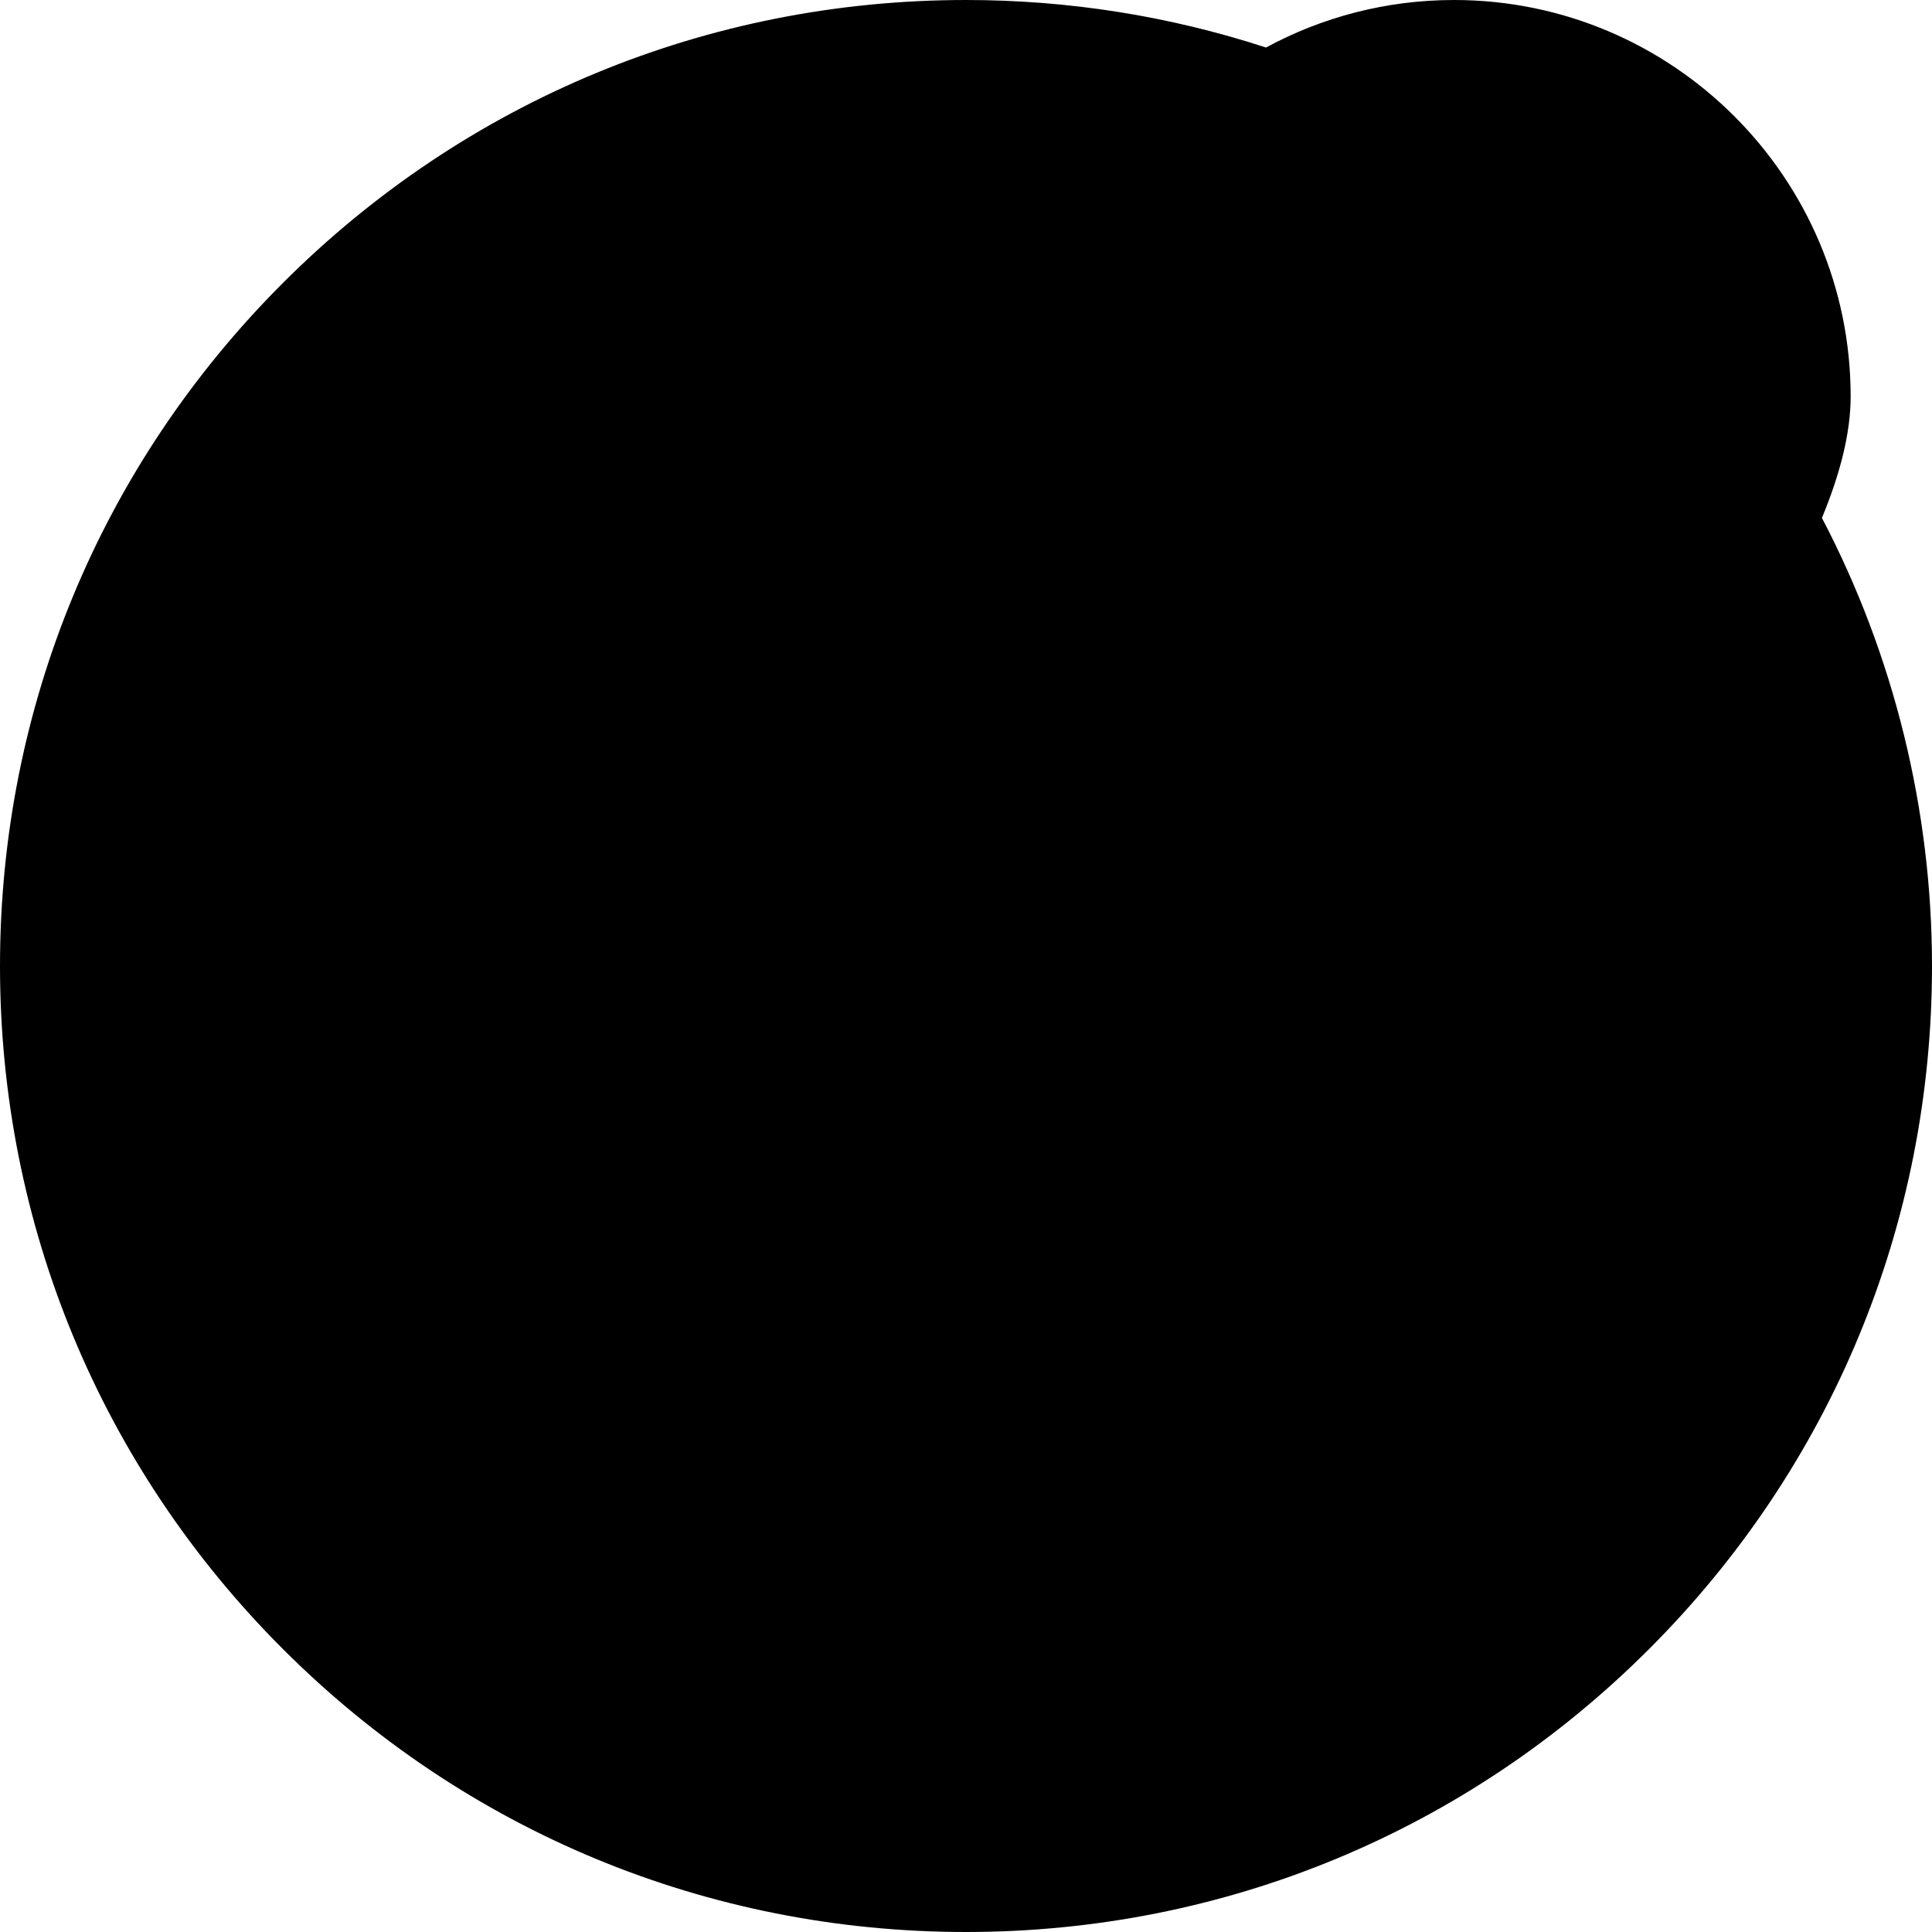
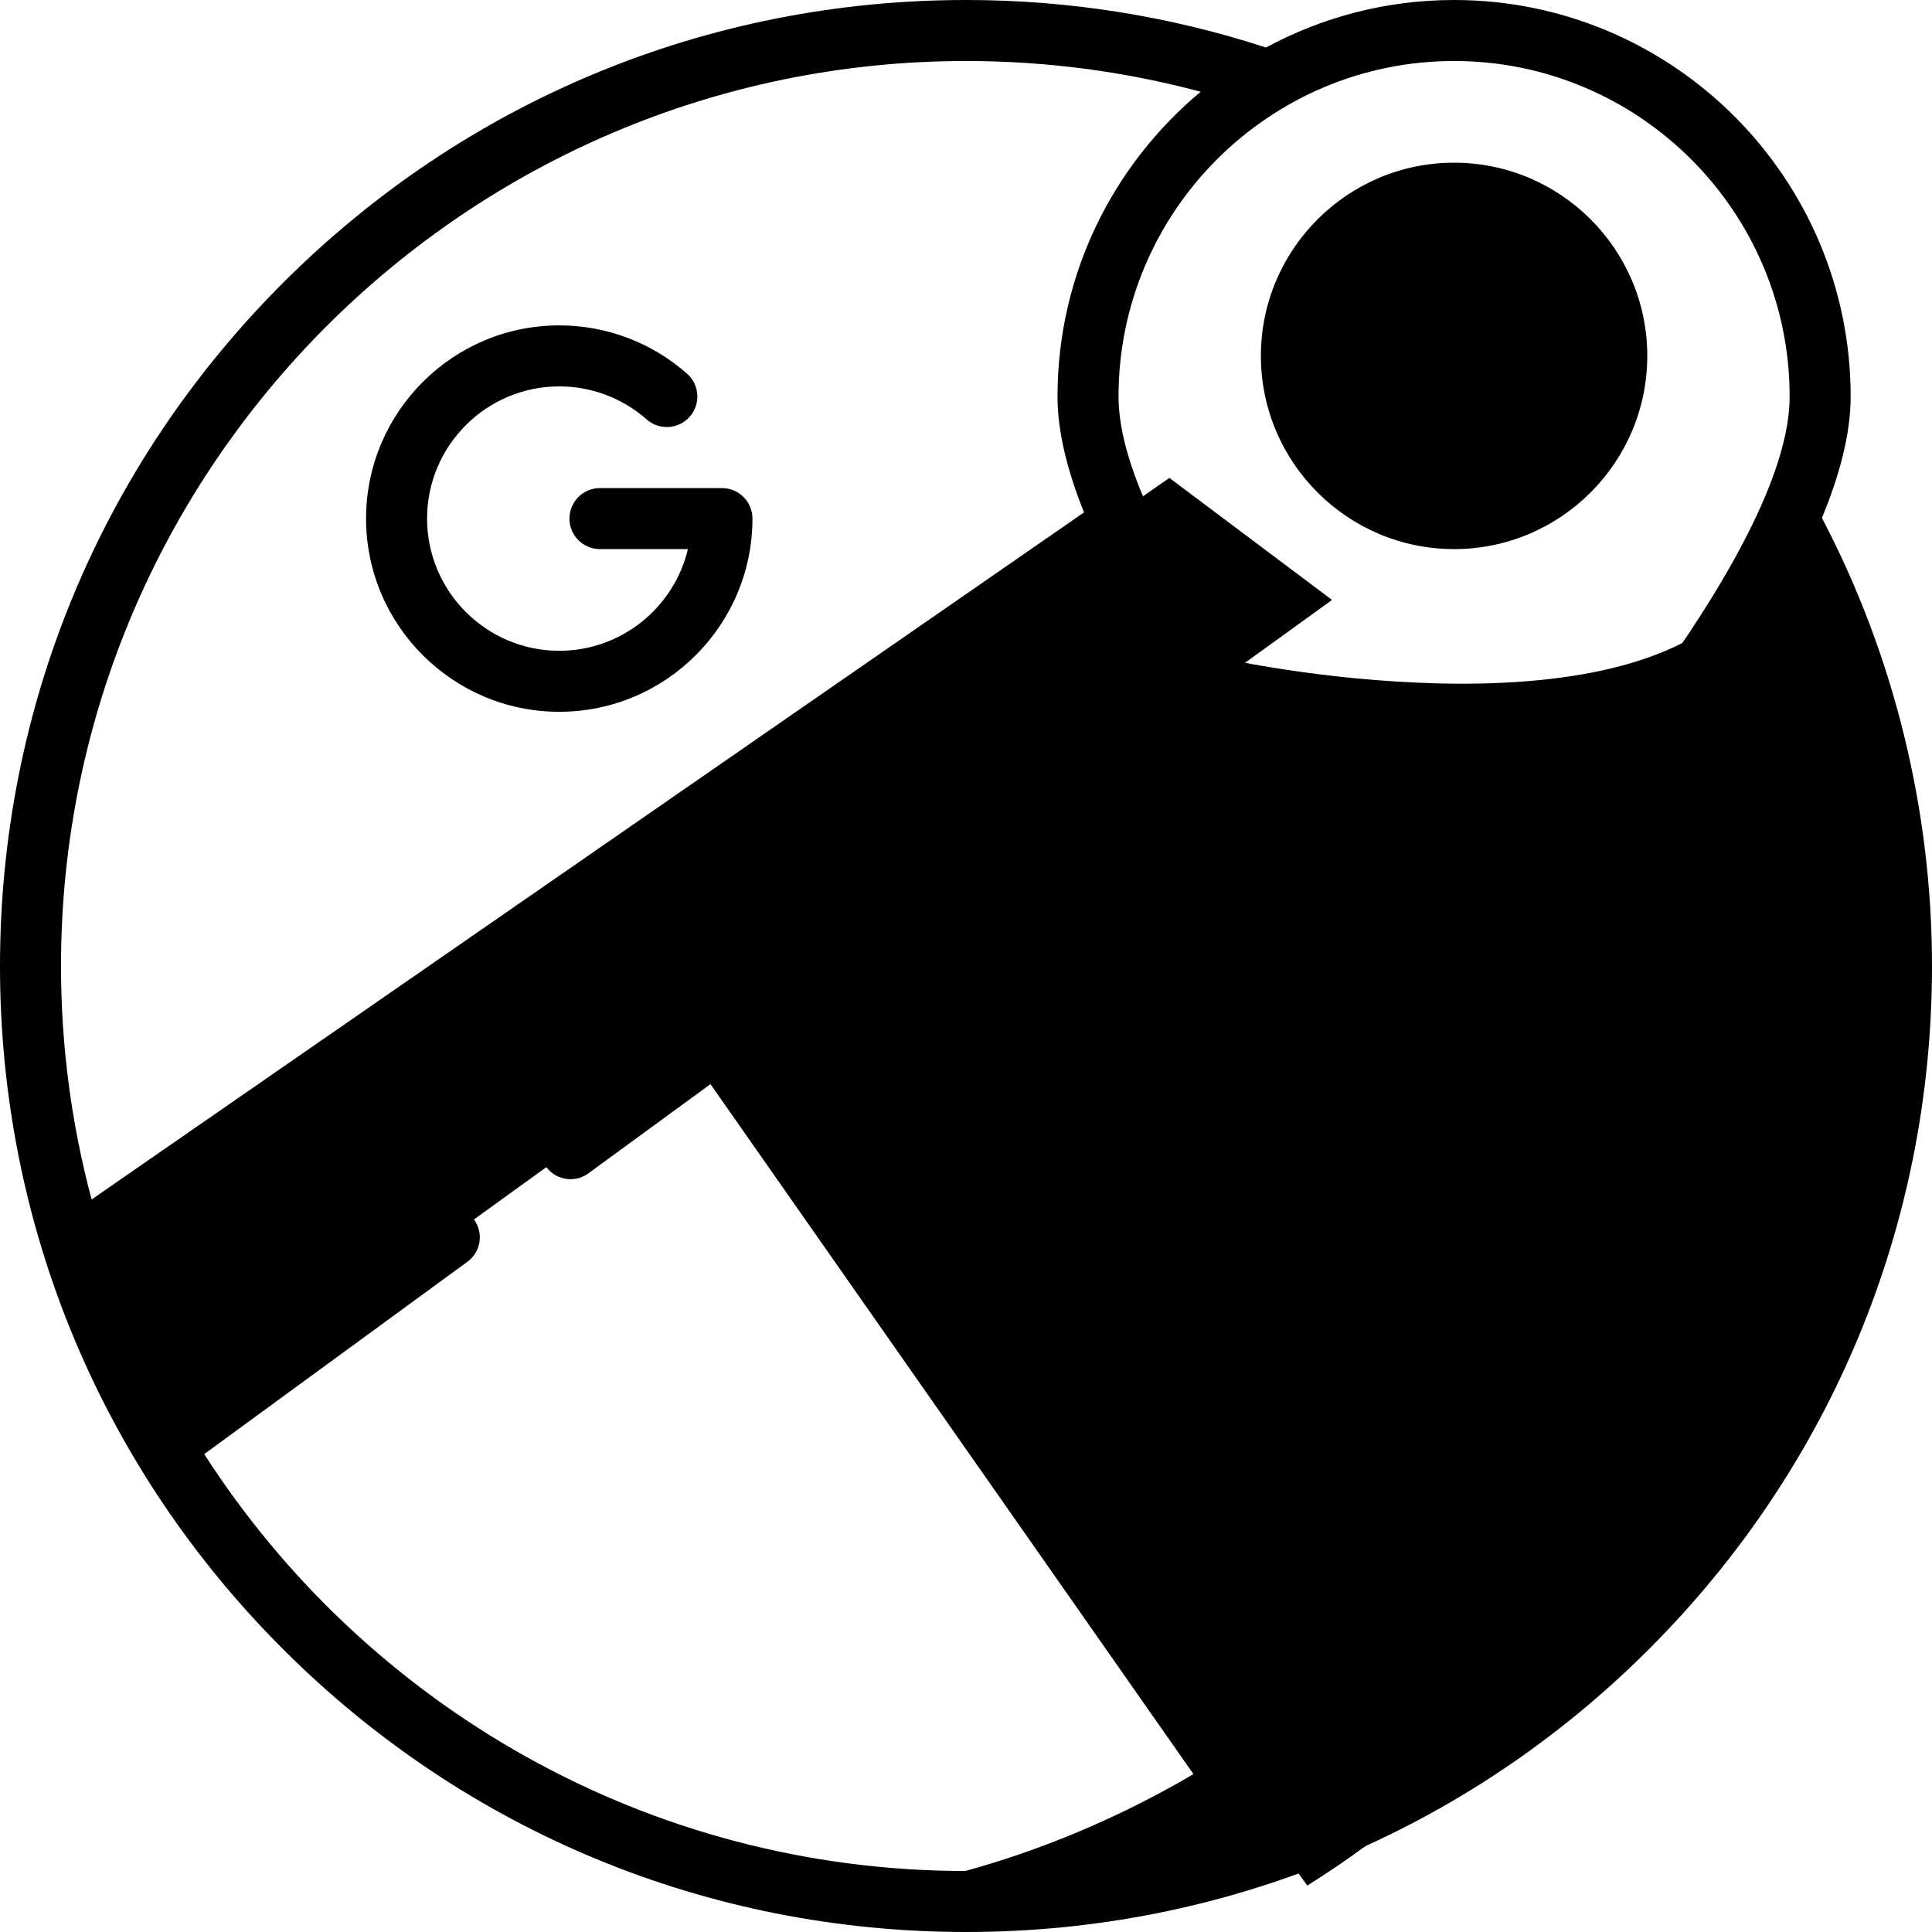
<svg xmlns="http://www.w3.org/2000/svg" id="Layer_1" x="0" y="0" viewBox="0 0 512 512">
-   <circle style="fill:hsl(61, 46.1%, 39.8%);" cx="256" cy="256" r="247.916" />
-   <path style="fill:hsl(62, 45.5%, 33.9%);" d="M256,8.084c-1.886,0-3.764,0.029-5.641,0.071c-0.477,0.011-0.954,0.022-1.43,0.036 c-1.788,0.05-3.573,0.115-5.352,0.203c-0.46,0.023-0.917,0.054-1.376,0.079c-1.353,0.074-2.703,0.161-4.051,0.257 c-0.678,0.049-1.356,0.095-2.032,0.149c-1.563,0.124-3.123,0.262-4.678,0.415c-0.804,0.08-1.605,0.168-2.406,0.254 c-0.961,0.105-1.922,0.215-2.88,0.33c-0.831,0.1-1.663,0.196-2.491,0.304c121.64,15.846,215.579,119.858,215.579,245.817 s-93.939,229.971-215.579,245.817c0.829,0.108,1.66,0.205,2.491,0.304c0.958,0.115,1.919,0.225,2.88,0.33 c0.802,0.087,1.603,0.176,2.406,0.254c1.555,0.153,3.114,0.291,4.678,0.415c0.676,0.054,1.354,0.101,2.032,0.149 c1.347,0.096,2.697,0.182,4.051,0.257c0.459,0.026,0.917,0.056,1.376,0.079c1.779,0.087,3.564,0.153,5.352,0.203 c0.476,0.014,0.953,0.025,1.43,0.036c1.876,0.042,3.754,0.071,5.641,0.071c136.921,0,247.916-110.996,247.916-247.916 S392.921,8.084,256,8.084z" />
  <path style="fill:hsl(179, 4.1%, 48.7%);" d="M223.663,234.442l103.422-59.35c0,0,113.134,24.097,139.245-23.548l8.235-15.027l7.162,15.567 c14.868,32.323,22.728,68.256,22.728,103.916c0,82.195-40.713,159.005-108.909,205.463l-7.037,4.794L223.663,234.442z" />
  <path style="fill:hsl(176, 2.5%, 43.3%);" d="M503.916,256c0-42.842-10.868-83.146-29.997-118.305l-7.589,13.849 c-9.172,16.736-21.243,33.85-33.274,49.246c4.039,17.756,6.186,36.232,6.186,55.211c0,69.234-28.386,131.831-74.148,176.807 l23.149,33.644C457.789,422.54,503.916,344.329,503.916,256z" />
-   <path style="fill:hsl(132, 78.5%, 50.3%);" d="M256,504.455c-84.878,0-163.059-42.782-209.133-114.441l-4.393-6.833l138.074-116.402l158.914,223.34 l-10.127,3.285C305.645,500.737,280.972,504.455,256,504.455z" />
  <path style="fill:hsl(132, 79.1%, 41.0%);" d="M340.465,489.729l-16.807-24.064c-29.668,18.763-63.691,31.944-100.098,36.687 c10.585,1.379,21.478,1.564,32.439,1.564C285.55,503.916,314.185,499.214,340.465,489.729z" />
  <path style="fill:hsl(286, 0.0%, 89.0%);" d="M180.547,266.779l43.116-32.337l165.771,231.255l-8.057,4.729 c-11.384,6.681-23.363,12.482-35.608,17.242l-6.308,2.452L180.547,266.779z" />
-   <path style="fill:hsl(166, 5.3%, 78.7%);" d="M339.461,490.119c17.663-6.284,34.412-14.503,49.972-24.422l-23.889-33.326 c-13,12.842-27.415,24.256-42.988,33.99L339.461,490.119z" />
+   <path style="fill:hsl(166, 5.3%, 78.7%);" d="M339.461,490.119c17.663-6.284,34.412-14.503,49.972-24.422c-13,12.842-27.415,24.256-42.988,33.99L339.461,490.119z" />
  <path style="fill:hsl(334, 100.0%, 44.5%);" d="M38.261,375.557c-6.804-12.343-12.582-25.343-17.174-38.639l-2.05-7.821l290.858-202.444 l43.116,32.337L42.474,383.18L38.261,375.557z" />
-   <path style="fill:hsl(298, 100.0%, 35.8%);" d="M379.118,250.386c-15.25-15.926-91.32-97.783-91.32-145.292c0-53.789,43.76-97.549,97.549-97.549 s97.549,43.76,97.549,97.549c0,47.476-76.071,129.358-91.321,145.292l-6.228,6.507L379.118,250.386z" />
  <path style="fill:hsl(299, 100.0%, 23.9%);" d="M385.347,137.971c-24.072,0-43.655-19.583-43.655-43.655s19.583-43.655,43.655-43.655 s43.655,19.583,43.655,43.655S409.419,137.971,385.347,137.971z" />
  <path style="fill:hsl(286, 0.0%, 89.0%);" d="M148.211,188.632c28.231,0,51.2-22.969,51.2-51.2c0-4.465-3.62-8.084-8.084-8.084h-32.337 c-4.465,0-8.084,3.62-8.084,8.084c0,4.465,3.62,8.084,8.084,8.084H182.3c-3.658,15.432-17.555,26.947-34.089,26.947 c-19.316,0-35.032-15.716-35.032-35.032c0-19.316,15.716-35.032,35.032-35.032c8.54,0,16.766,3.108,23.162,8.749 c3.35,2.955,8.458,2.633,11.411-0.715c2.953-3.348,2.633-8.457-0.715-11.411c-9.352-8.249-21.376-12.792-33.858-12.792 c-28.231,0-51.2,22.969-51.2,51.2S119.979,188.632,148.211,188.632z" />
  <path d="M385.347,145.516c28.231,0,51.2-22.969,51.2-51.2s-22.969-51.2-51.2-51.2s-51.2,22.969-51.2,51.2 S357.116,145.516,385.347,145.516z M385.347,59.284c19.316,0,35.032,15.716,35.032,35.032s-15.716,35.032-35.032,35.032 s-35.032-15.716-35.032-35.032S366.031,59.284,385.347,59.284z" />
  <path d="M482.827,137.256c4.751-11.462,7.615-22.413,7.615-32.161C490.442,47.145,443.297,0,385.347,0 c-18.027,0-35.006,4.564-49.847,12.594C309.911,4.242,283.169,0,256,0C187.62,0,123.333,26.628,74.981,74.981S0,187.62,0,256 s26.628,132.667,74.981,181.019S187.62,512,256,512s132.667-26.628,181.019-74.981S512,324.379,512,256 C512,214.65,501.904,173.641,482.827,137.256z M385.347,16.168c49.035,0,88.926,39.892,88.926,88.926 c0,38.466-59.61,108.698-88.927,139.329c-29.318-30.62-88.925-100.836-88.925-139.329C296.421,56.06,336.313,16.168,385.347,16.168z M16.168,256C16.168,123.756,123.756,16.168,256,16.168c21.143,0,42.004,2.74,62.197,8.147 c-23.169,19.294-37.944,48.342-37.944,80.78c0,9.332,2.633,19.77,7.026,30.7L24.276,317.872 C18.998,298.125,16.168,277.389,16.168,256z M256,495.832c-84.643,0-159.183-44.077-201.88-110.482l69.756-50.976 c3.965-2.897,4.41-8.649,0.937-12.121c-0.039-0.039-0.078-0.078-0.115-0.115c-2.79-2.79-7.196-3.13-10.381-0.803l-68.503,50.061 c-6.536-11.858-12.097-24.324-16.576-37.291L294.154,150.7c4.676,9.064,10.246,18.274,16.281,27.317l-164.074,119.9 c-3.964,2.897-4.41,8.649-0.937,12.122c0.039,0.039,0.078,0.078,0.115,0.115c2.79,2.79,7.196,3.13,10.381,0.803l32.363-23.649 l138.502,197.858C304.402,492.094,280.63,495.832,256,495.832z M342.644,479.63L201.34,277.766l30.443-22.247l145.228,207.469 C366.076,469.406,354.592,474.985,342.644,479.63z M390.69,454.337L244.839,245.978l74.839-54.69 c26.752,36.915,57.669,68.139,59.943,70.42c1.517,1.522,3.578,2.378,5.726,2.378s4.209-0.855,5.726-2.378 c2.985-2.994,55.336-55.869,82.819-106.018c14.38,31.26,21.939,65.657,21.939,100.311 C495.832,338.351,454.105,411.134,390.69,454.337z" />
</svg>